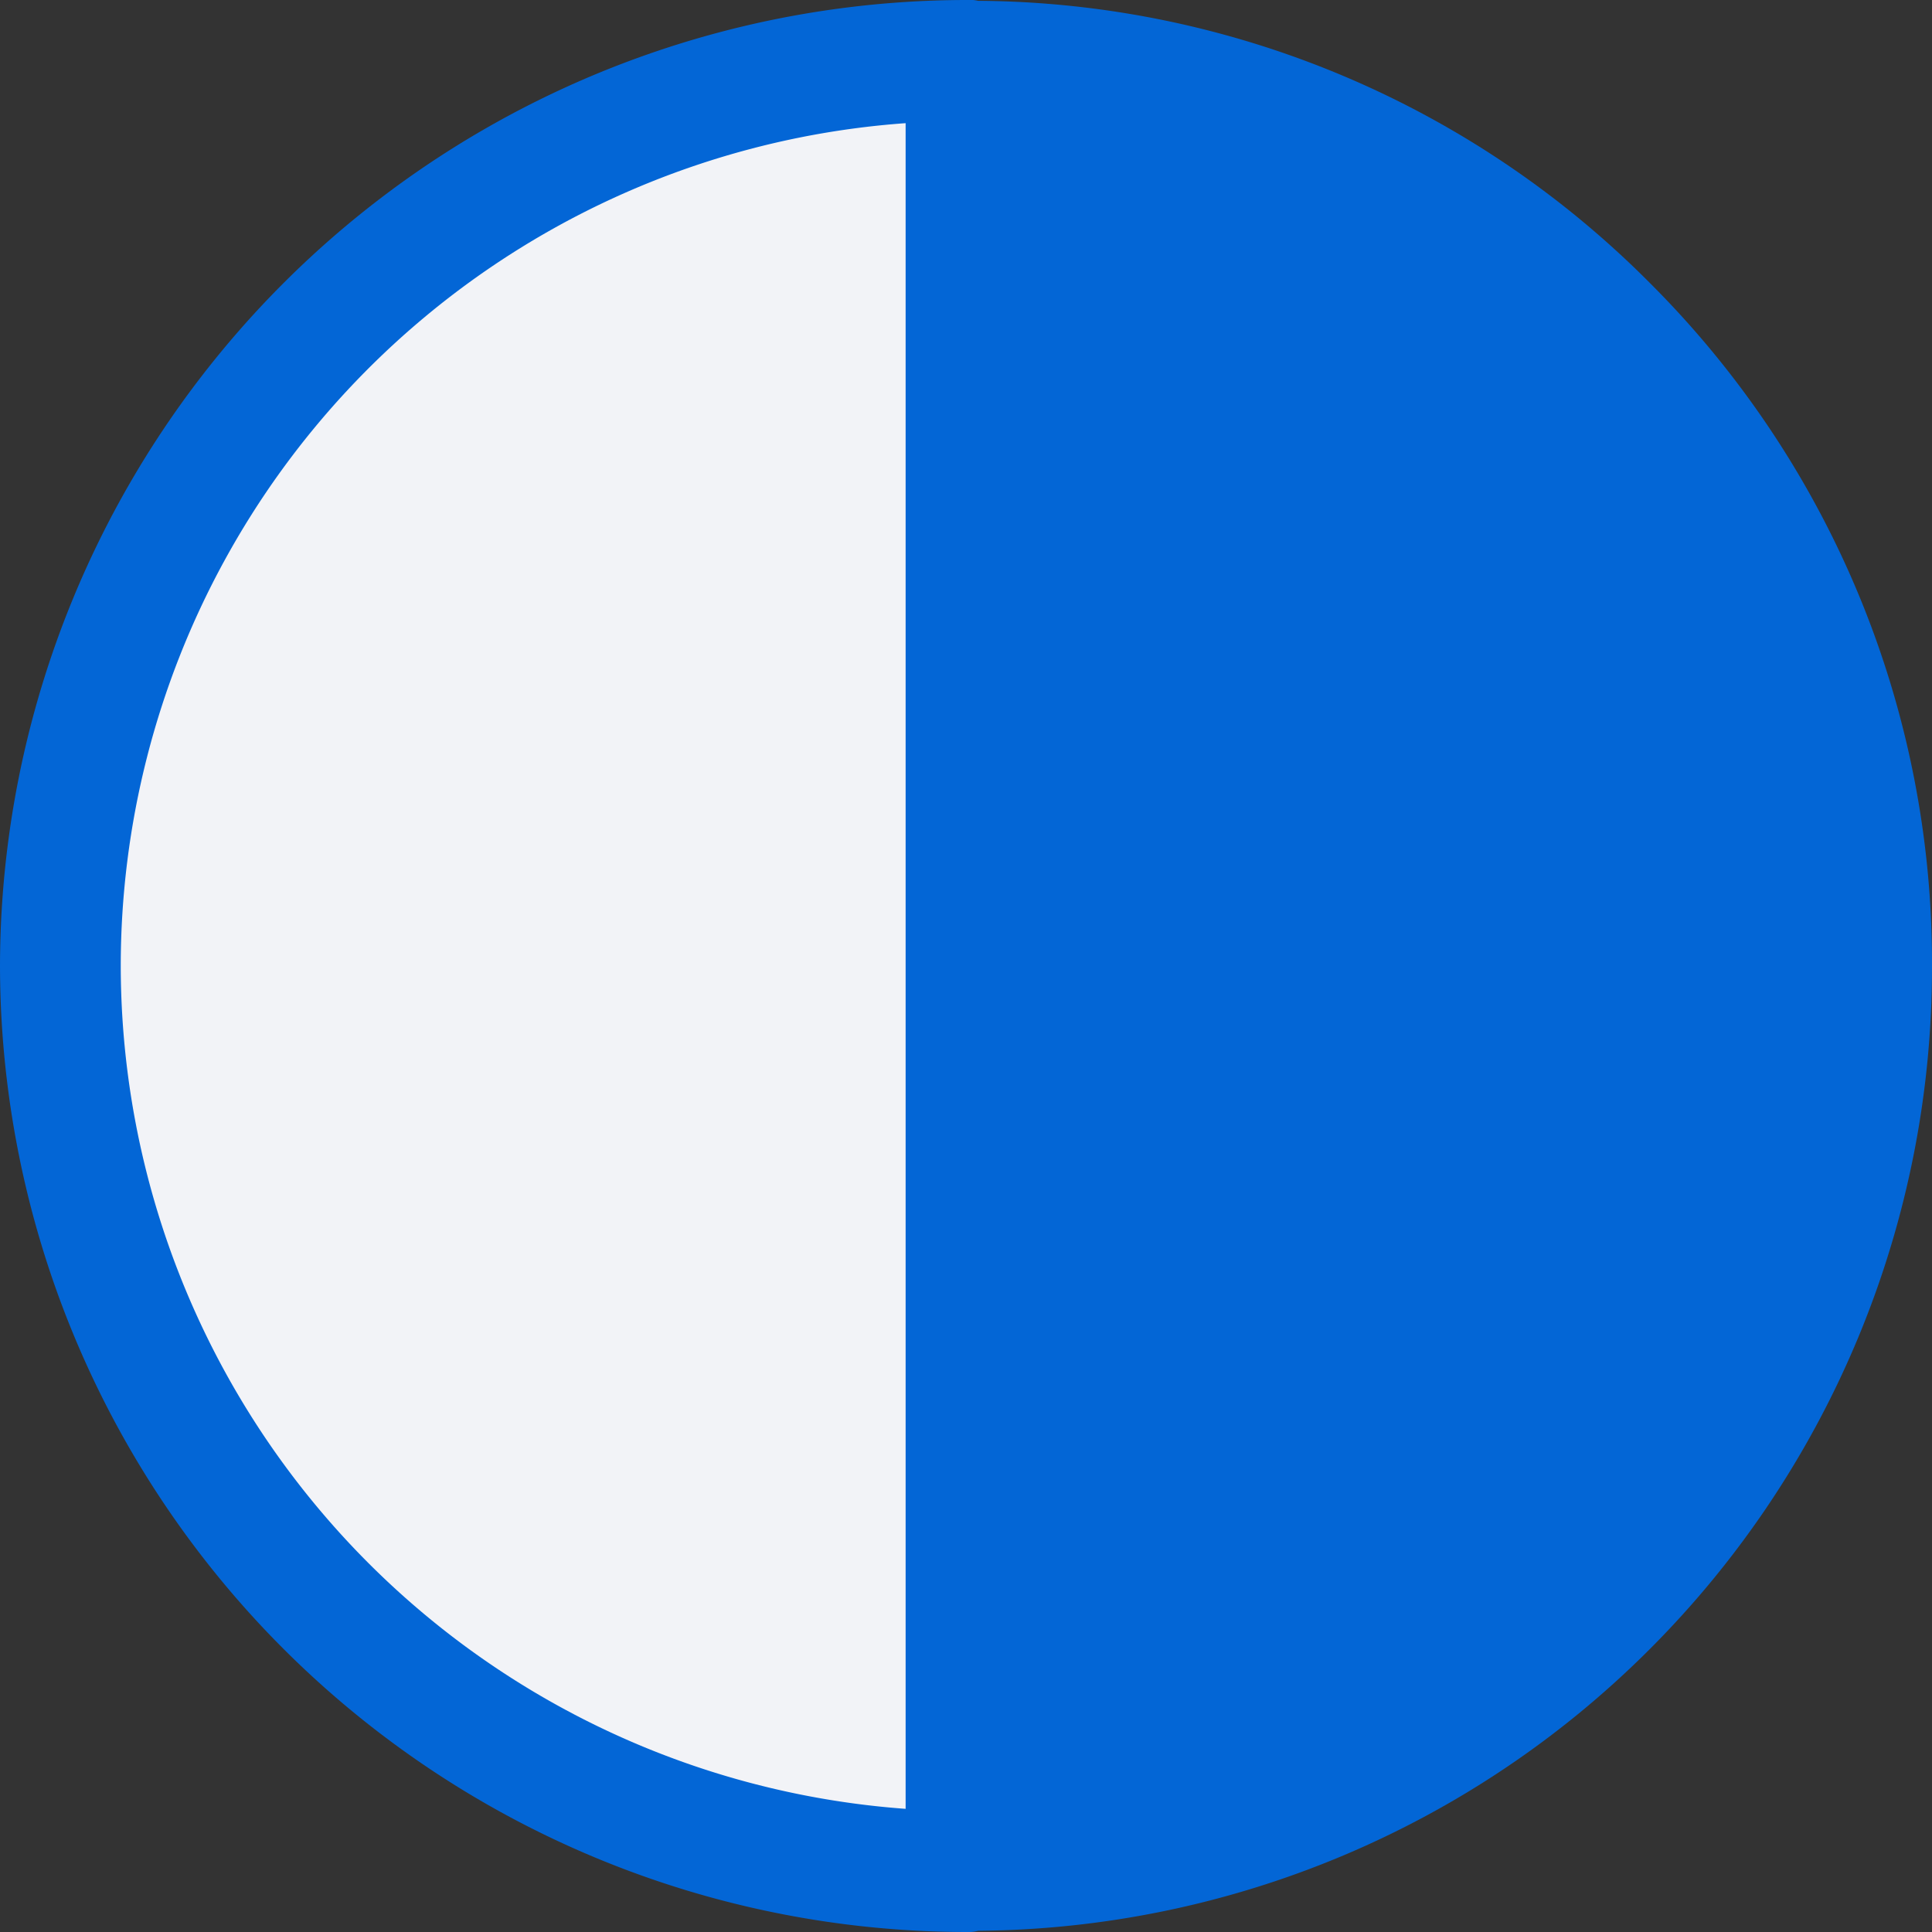
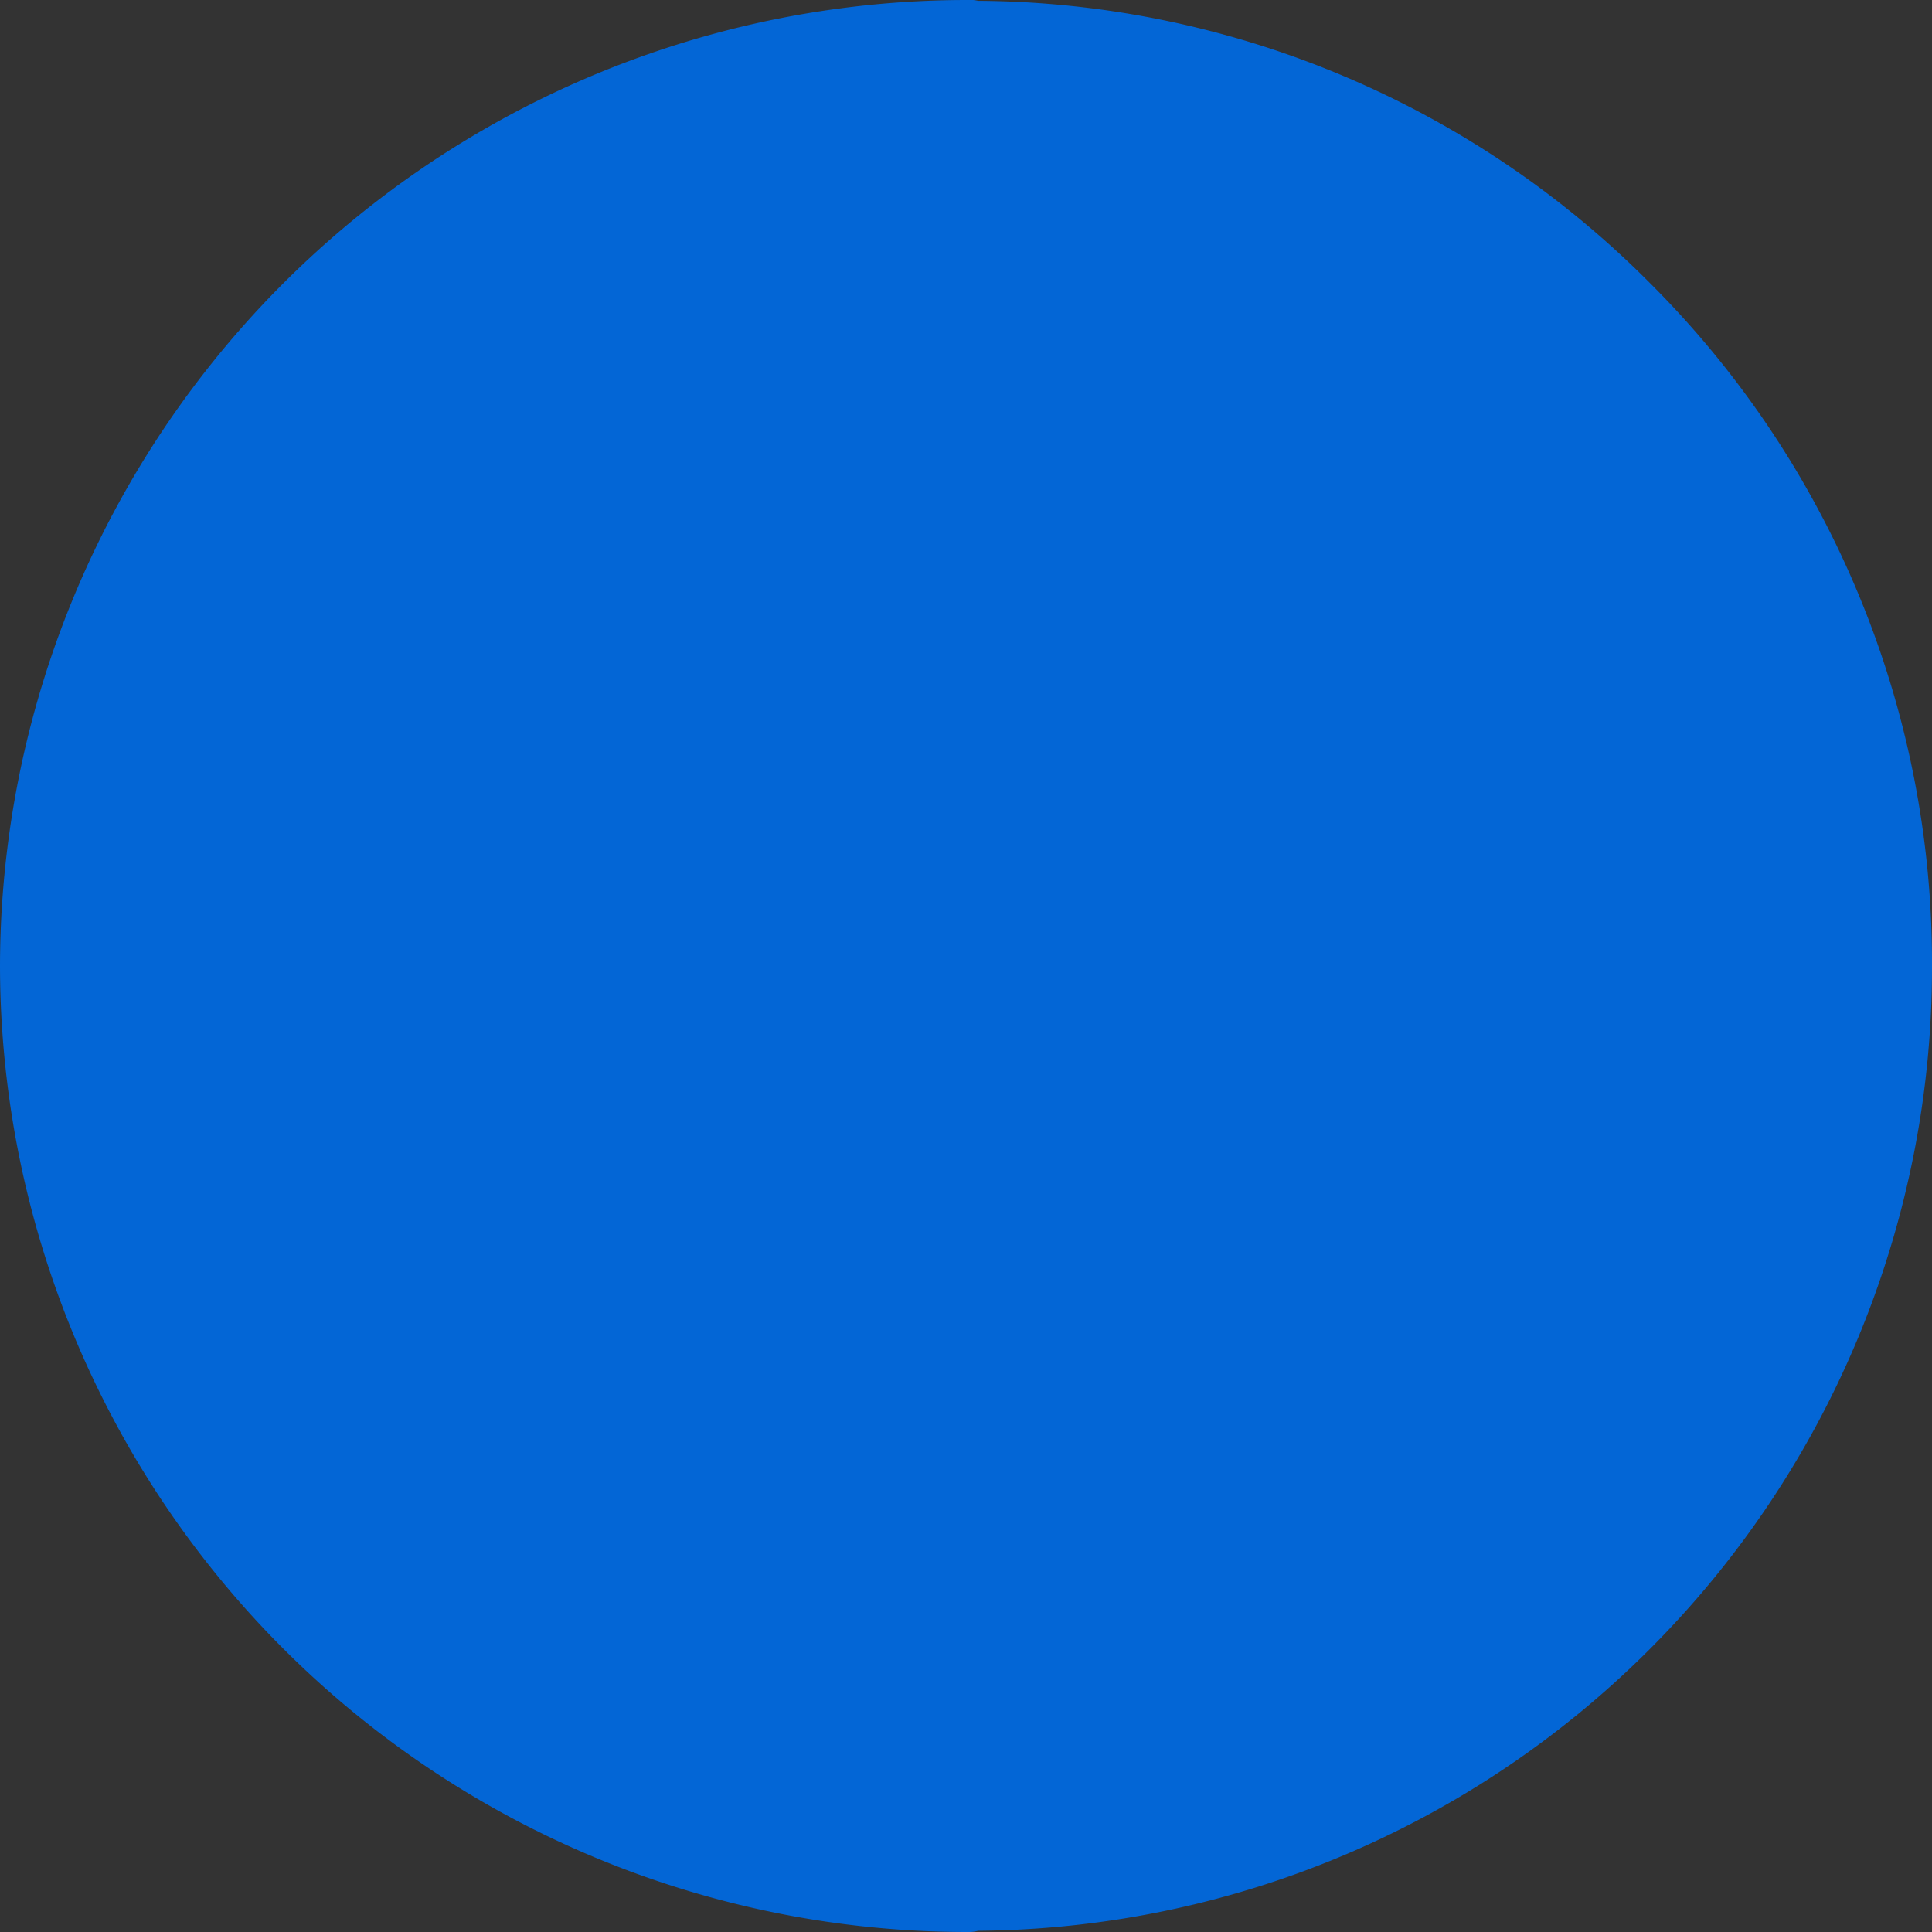
<svg xmlns="http://www.w3.org/2000/svg" id="HB2-4" width="24" height="24" viewBox="0 0 24 24">
  <rect x="0" y="0" width="24" height="24" fill="#333333" stroke="none" />
  <path id="Tracé_3613" data-name="Tracé 3613" d="M84.49-12.49a11.868,11.868,0,0,0-8.34-3.5A.472.472,0,0,0,76-16,12.016,12.016,0,0,0,64-4,12.016,12.016,0,0,0,76,8a.472.472,0,0,0,.15-.015A11.921,11.921,0,0,0,84.49,4.49,11.975,11.975,0,0,0,88-4a11.923,11.923,0,0,0-3.51-8.49" transform="translate(-64 16)" fill="#0366d6" />
-   <path id="Tracé_3615" data-name="Tracé 3615" d="M65-4.51a10.5,10.5,0,0,1,9.75-10.47V5.96A10.511,10.511,0,0,1,65-4.51" transform="translate(-63.5 16.51)" fill="#f2f3f7" />
</svg>